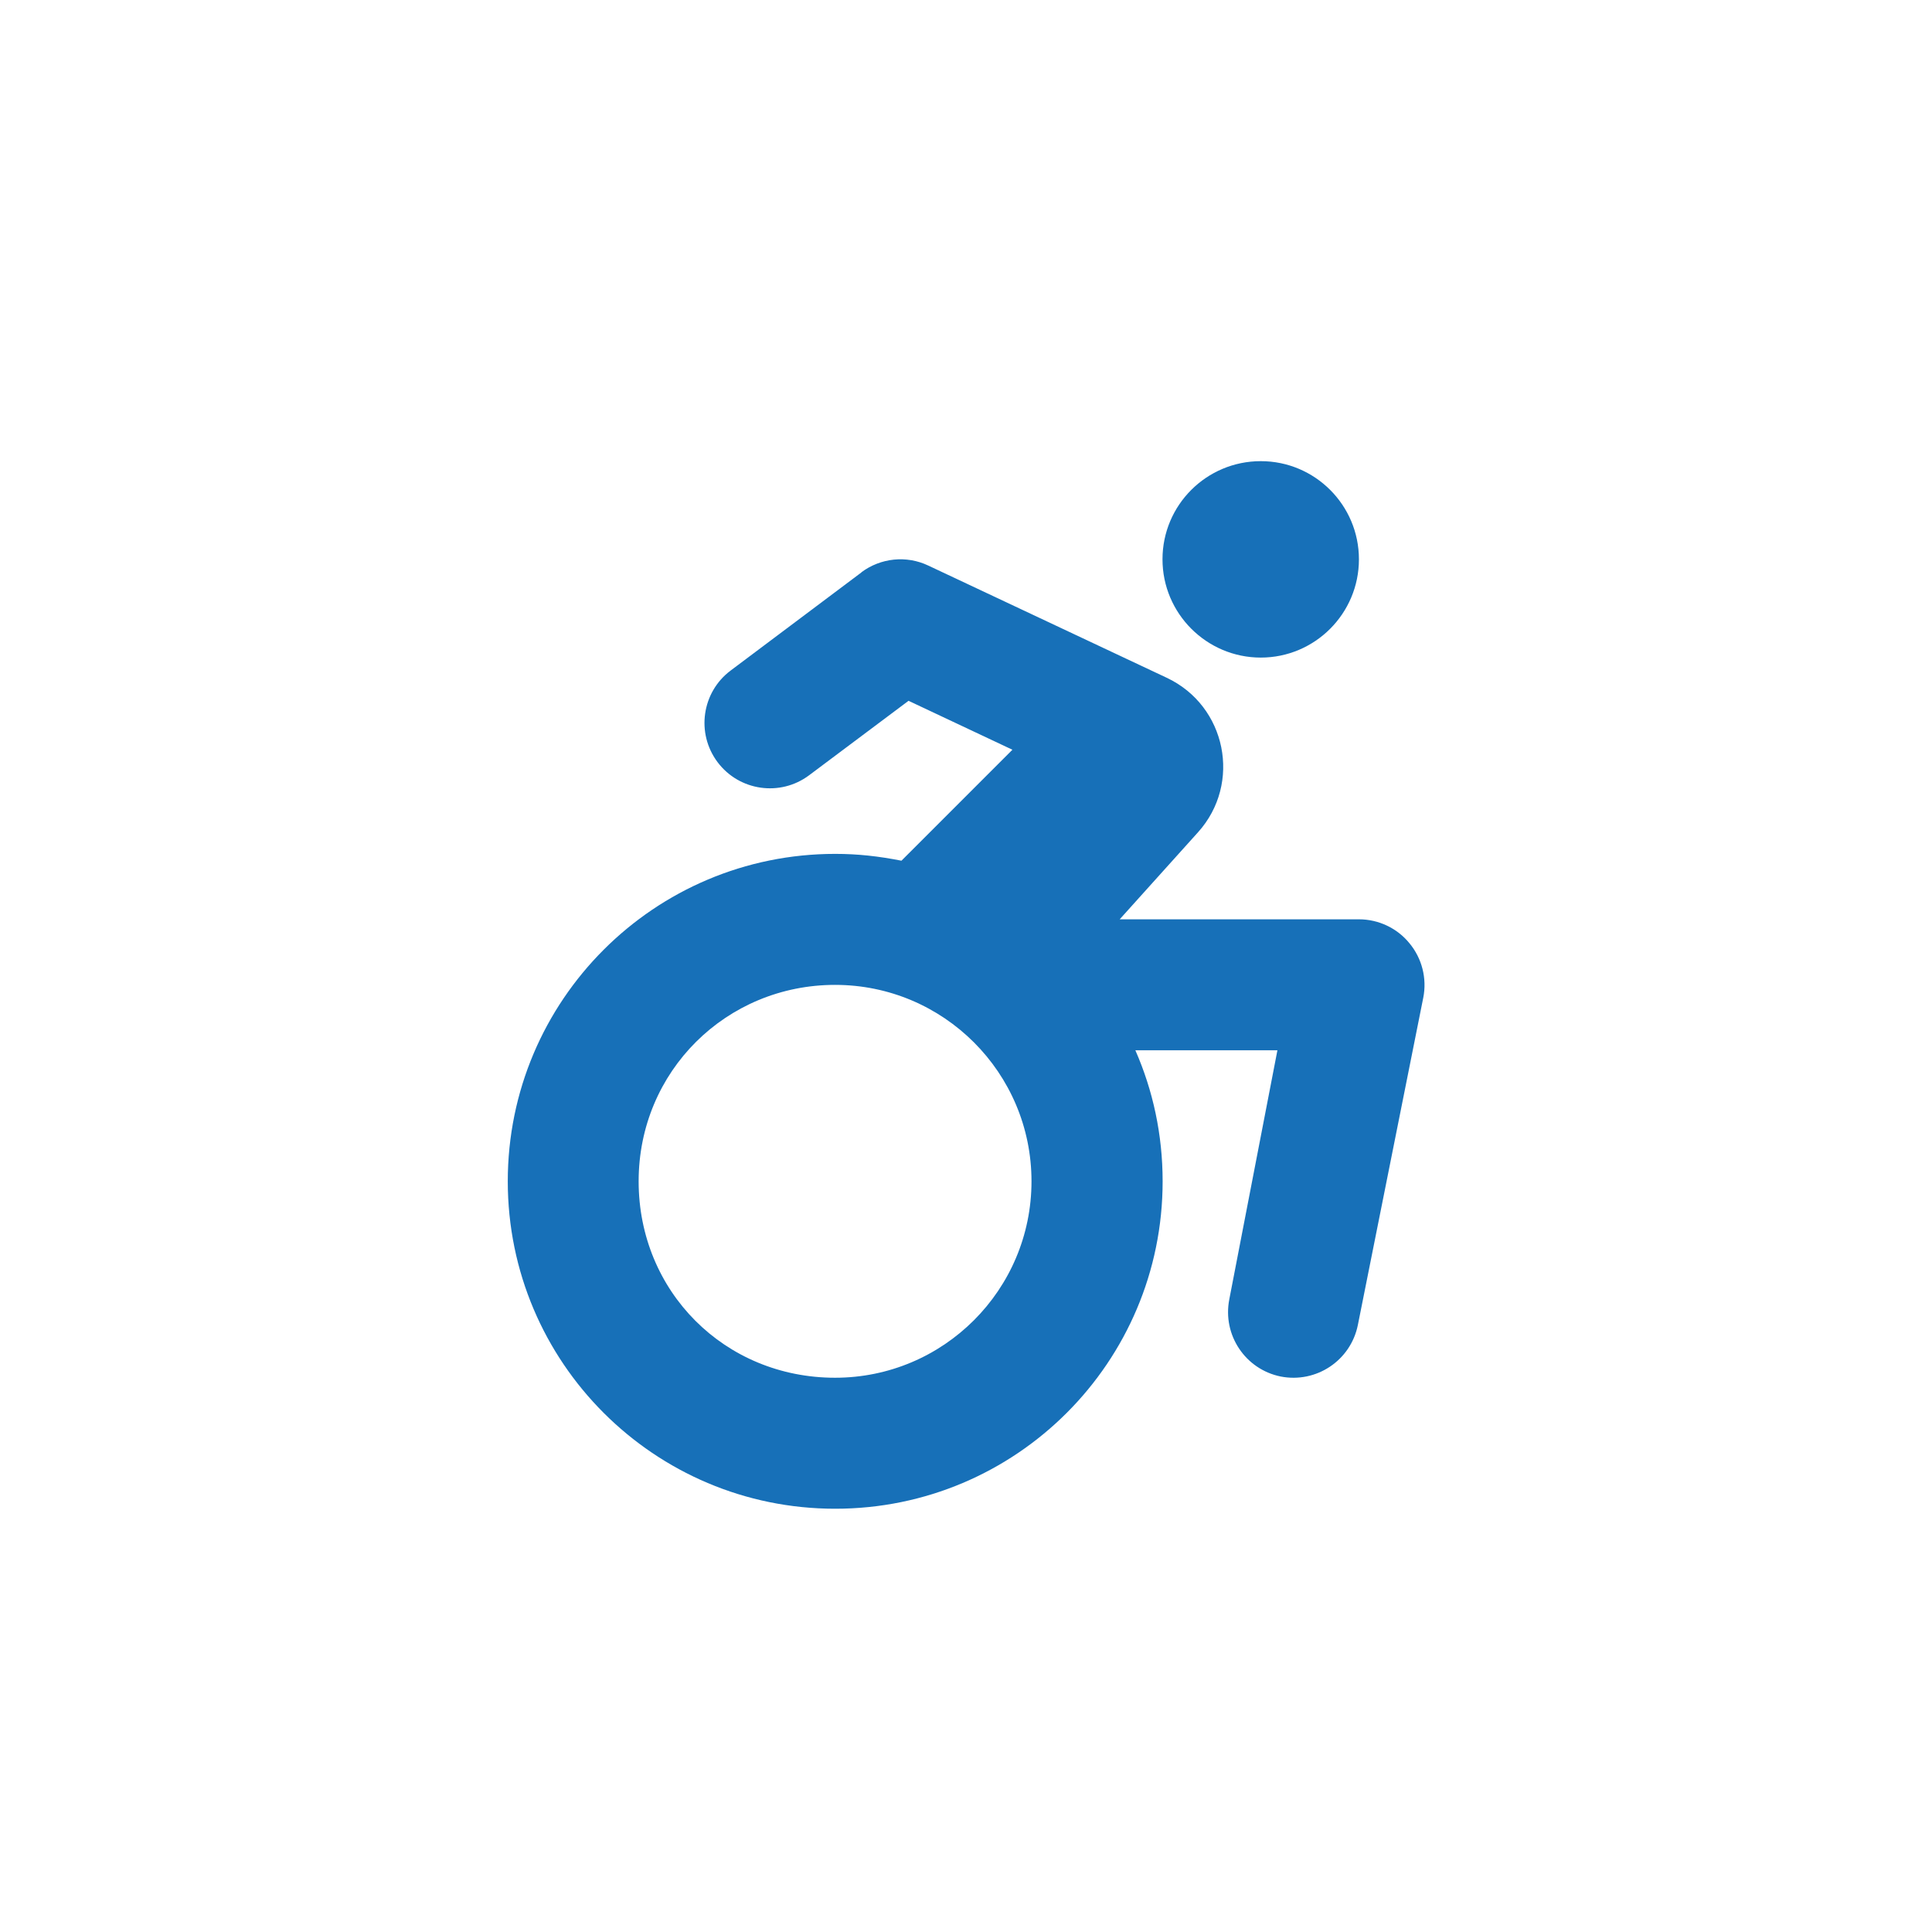
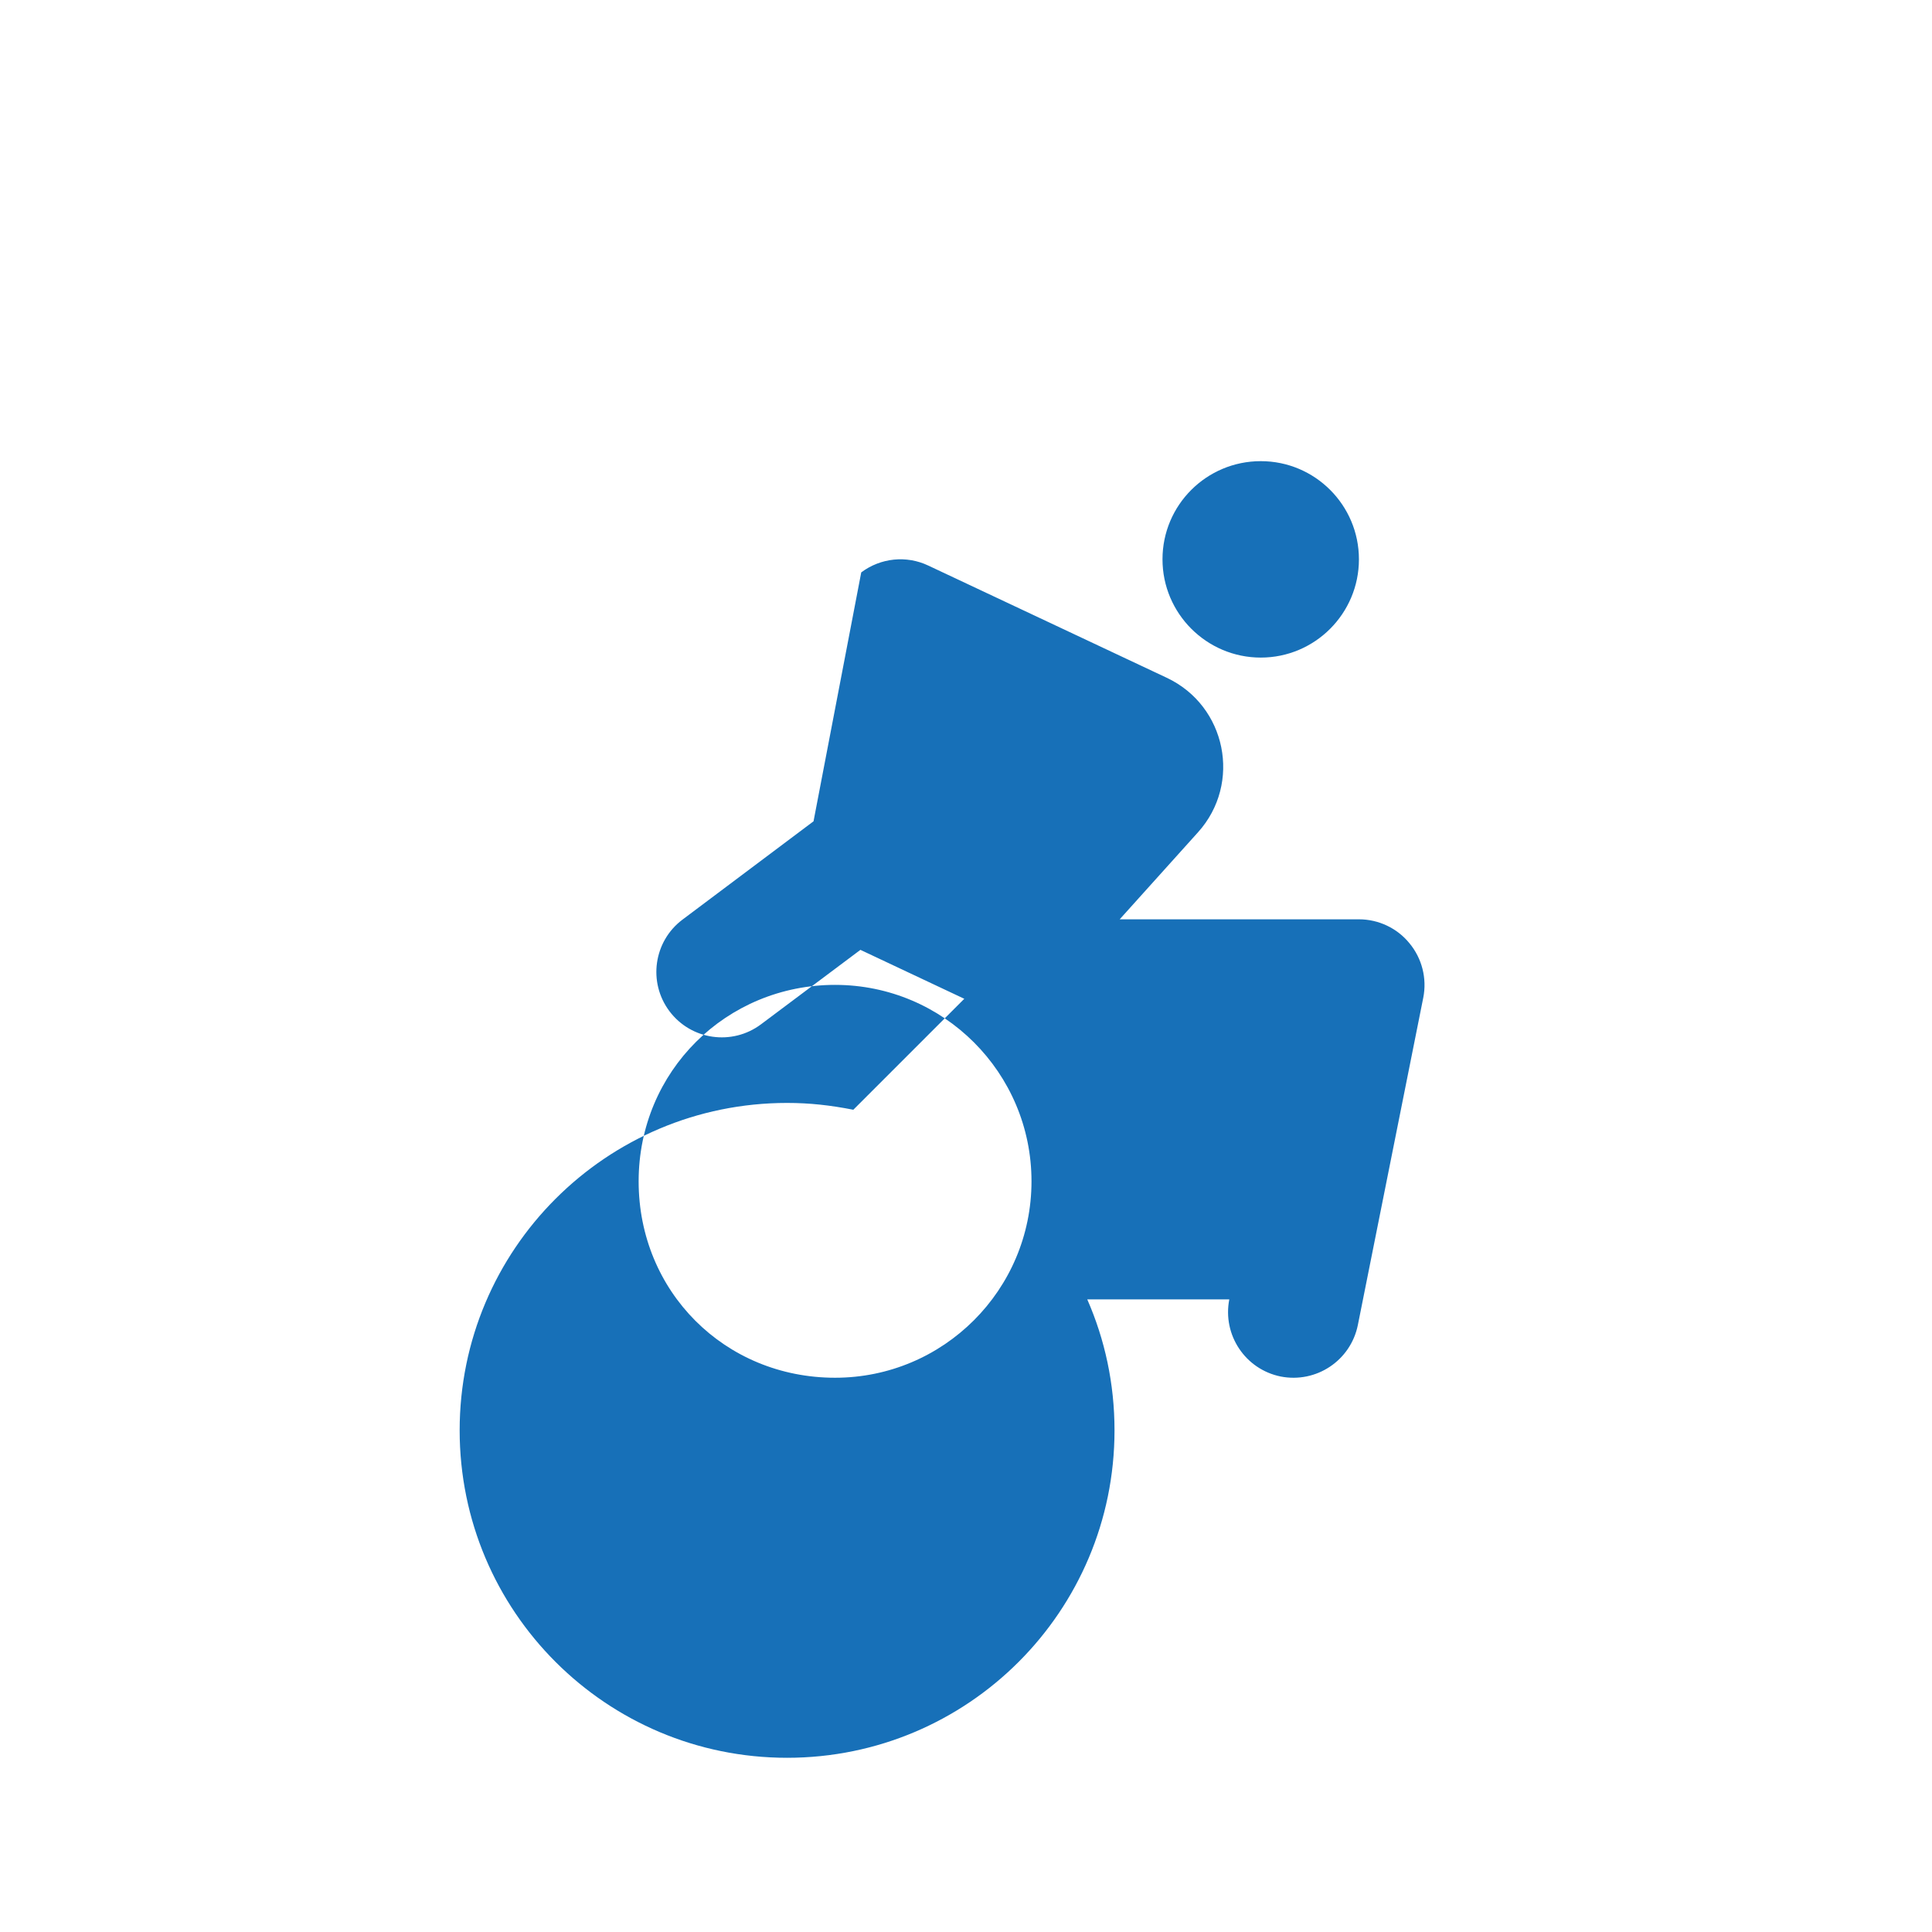
<svg xmlns="http://www.w3.org/2000/svg" id="SPORT" viewBox="0 0 141.73 141.73">
  <g id="livestream">
-     <path d="M63.18,41.99c1.43-1.07,3.32-1.26,4.92-.5l17.49,8.23c4.38,2.06,5.52,7.75,2.3,11.33l-5.75,6.39h17.55c1.44,0,2.81,.65,3.71,1.76,.92,1.11,1.29,2.58,1.01,3.99l-4.8,24.02c-.53,2.6-3.05,4.28-5.66,3.77-2.6-.53-4.28-3.05-3.77-5.66l3.53-18.27h-10.42c1.29,2.94,2,6.18,2,9.61,0,13.27-10.75,24.02-24.02,24.02s-24.02-10.75-24.02-24.02,10.75-24.02,24.02-24.02c1.67,0,3.17,.17,4.86,.5l8.14-8.14-7.62-3.59-7.29,5.46c-2.12,1.59-5.13,1.16-6.72-.96s-1.16-5.13,.96-6.72l9.61-7.21Zm-1.92,59.08c7.96,0,14.41-6.45,14.41-14.41s-6.45-14.41-14.41-14.41-14.41,6.32-14.41,14.41,6.32,14.41,14.41,14.41Zm38.43-60.04c0,3.98-3.23,7.21-7.2,7.21s-7.21-3.23-7.21-7.21,3.23-7.2,7.21-7.2,7.2,3.23,7.2,7.2Z" style="fill:#1770b8;" />
+     <path d="M63.18,41.99c1.43-1.07,3.32-1.26,4.92-.5l17.49,8.23c4.38,2.06,5.52,7.75,2.3,11.33l-5.75,6.39h17.55c1.44,0,2.81,.65,3.71,1.76,.92,1.11,1.29,2.58,1.01,3.99l-4.8,24.02c-.53,2.6-3.05,4.28-5.66,3.77-2.6-.53-4.28-3.05-3.77-5.66h-10.42c1.29,2.94,2,6.18,2,9.61,0,13.27-10.75,24.02-24.02,24.02s-24.02-10.75-24.02-24.02,10.75-24.02,24.02-24.02c1.67,0,3.17,.17,4.86,.5l8.14-8.14-7.62-3.59-7.29,5.46c-2.12,1.59-5.13,1.16-6.72-.96s-1.16-5.13,.96-6.72l9.61-7.21Zm-1.92,59.08c7.96,0,14.41-6.45,14.41-14.41s-6.45-14.41-14.41-14.41-14.41,6.32-14.41,14.41,6.32,14.41,14.41,14.41Zm38.43-60.04c0,3.98-3.23,7.21-7.2,7.21s-7.21-3.23-7.21-7.21,3.23-7.2,7.21-7.2,7.2,3.23,7.2,7.2Z" style="fill:#1770b8;" />
  </g>
</svg>